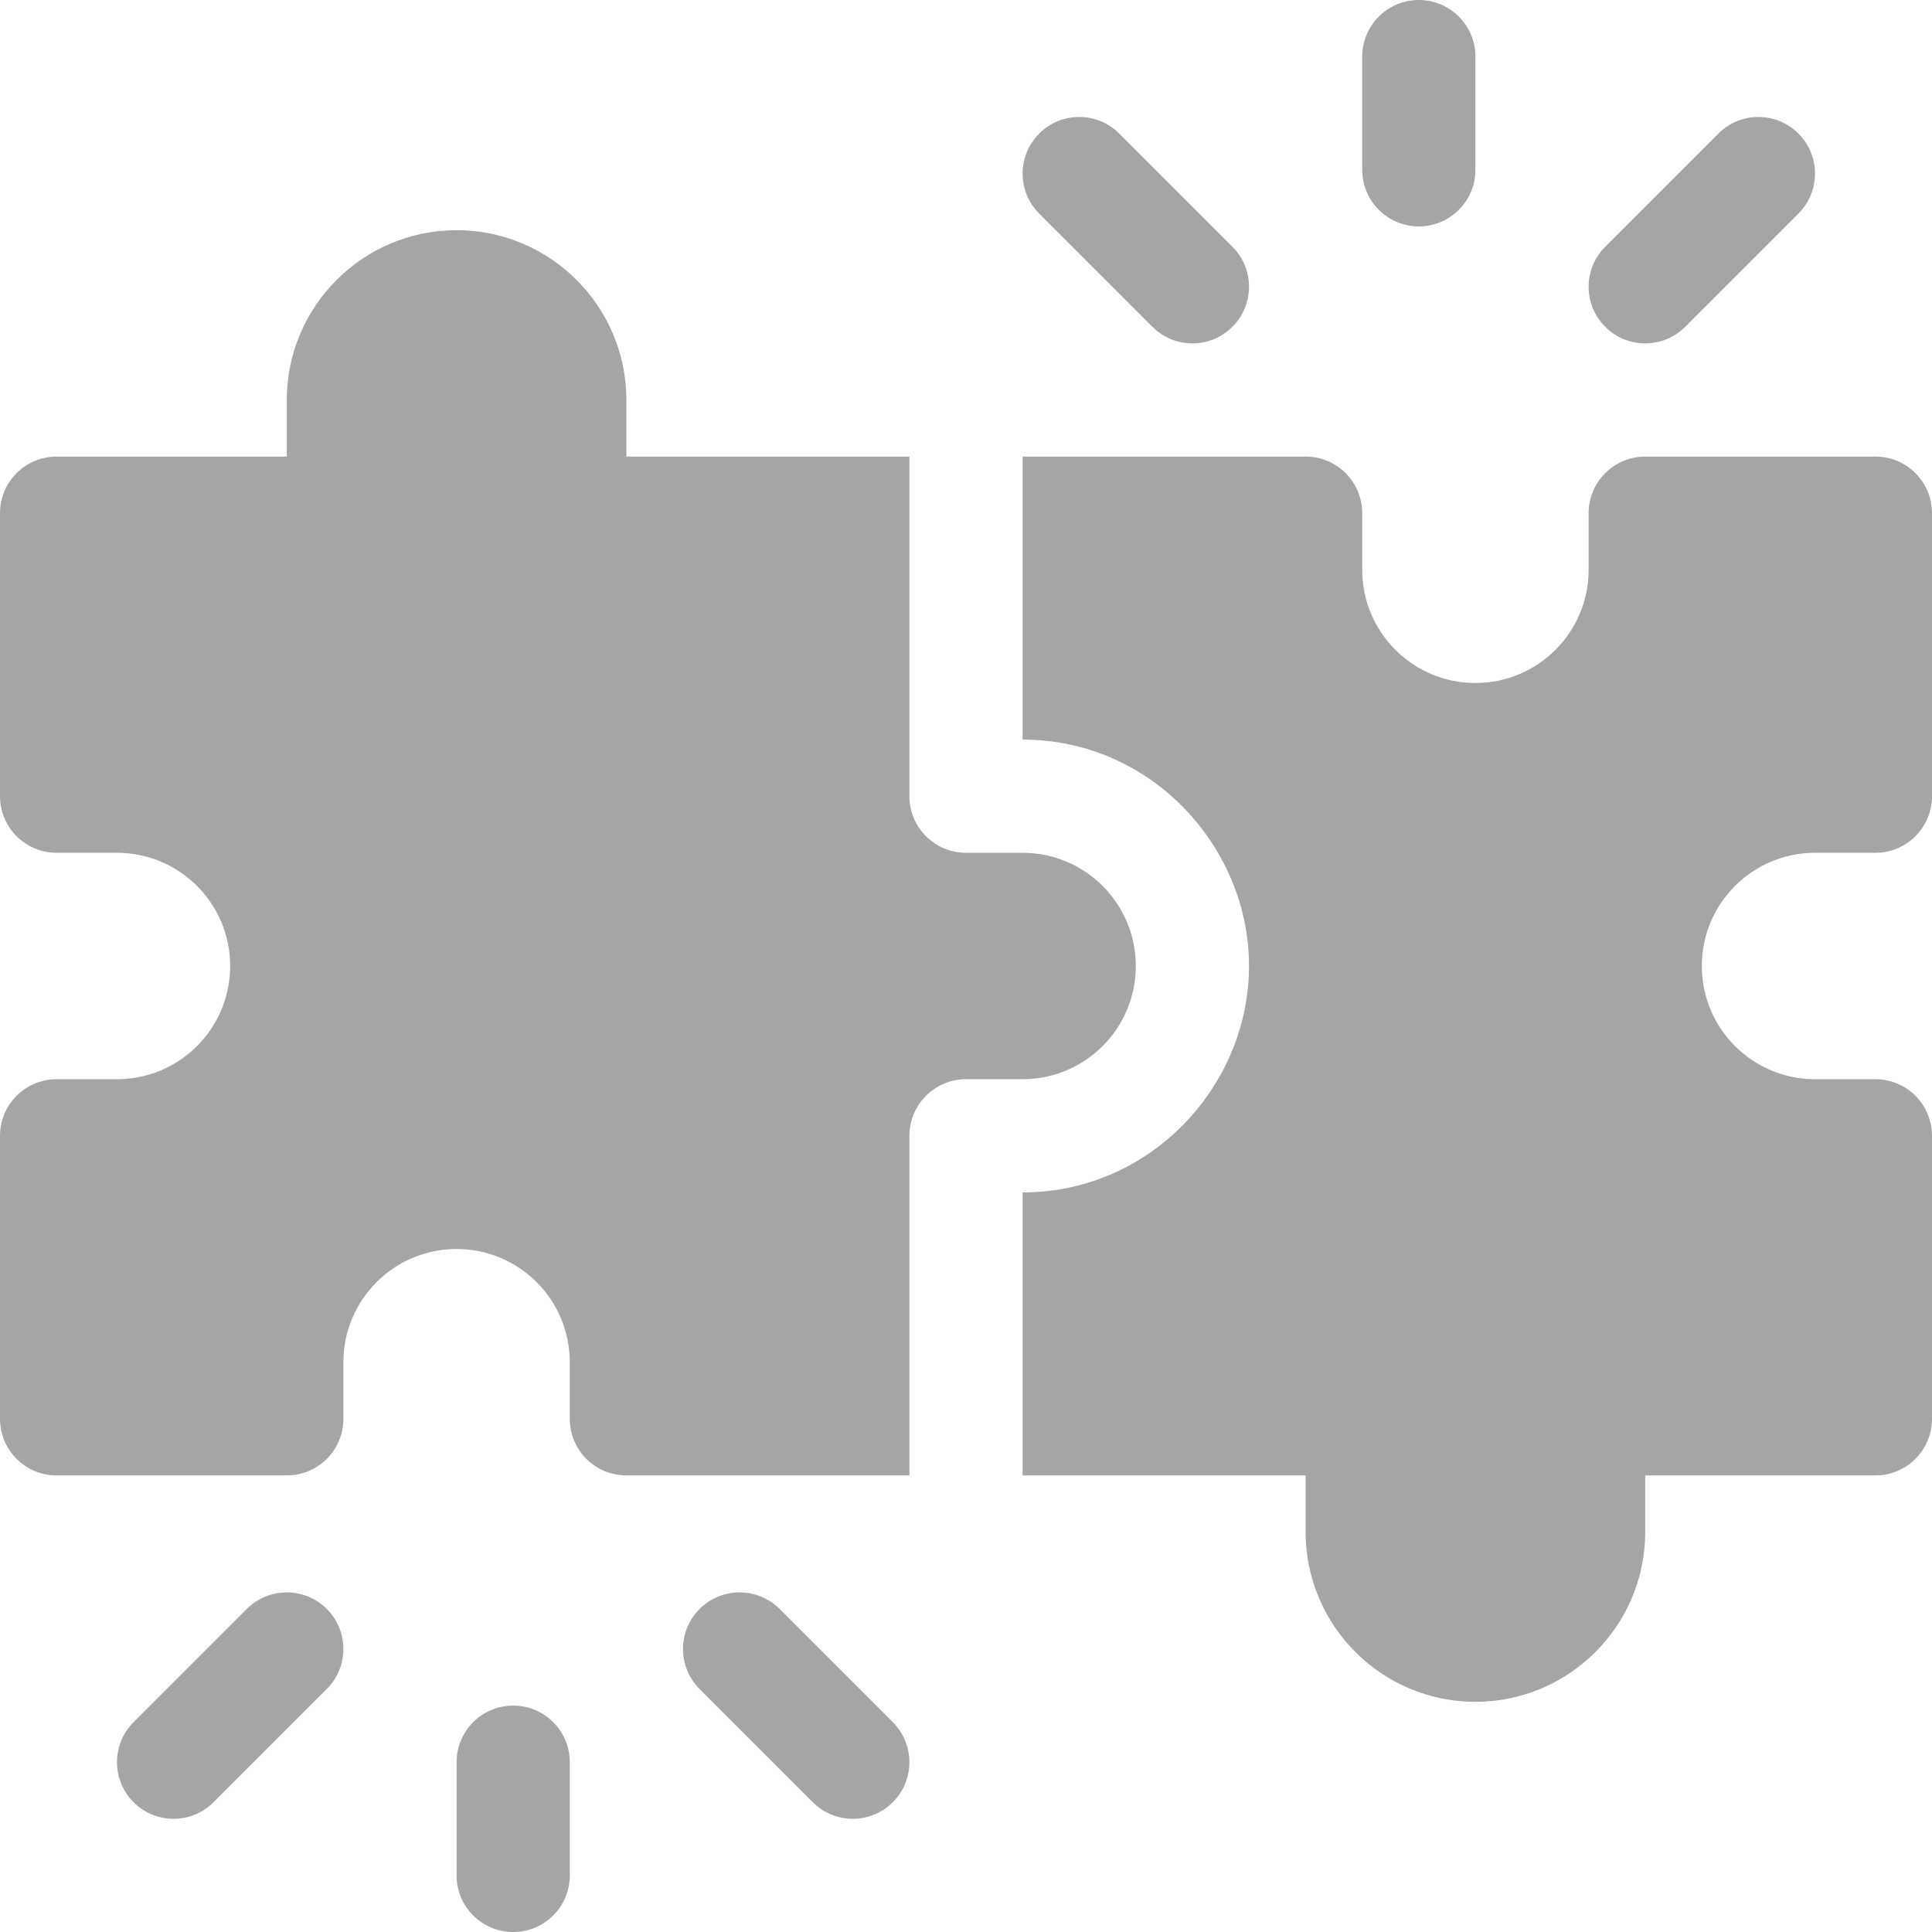
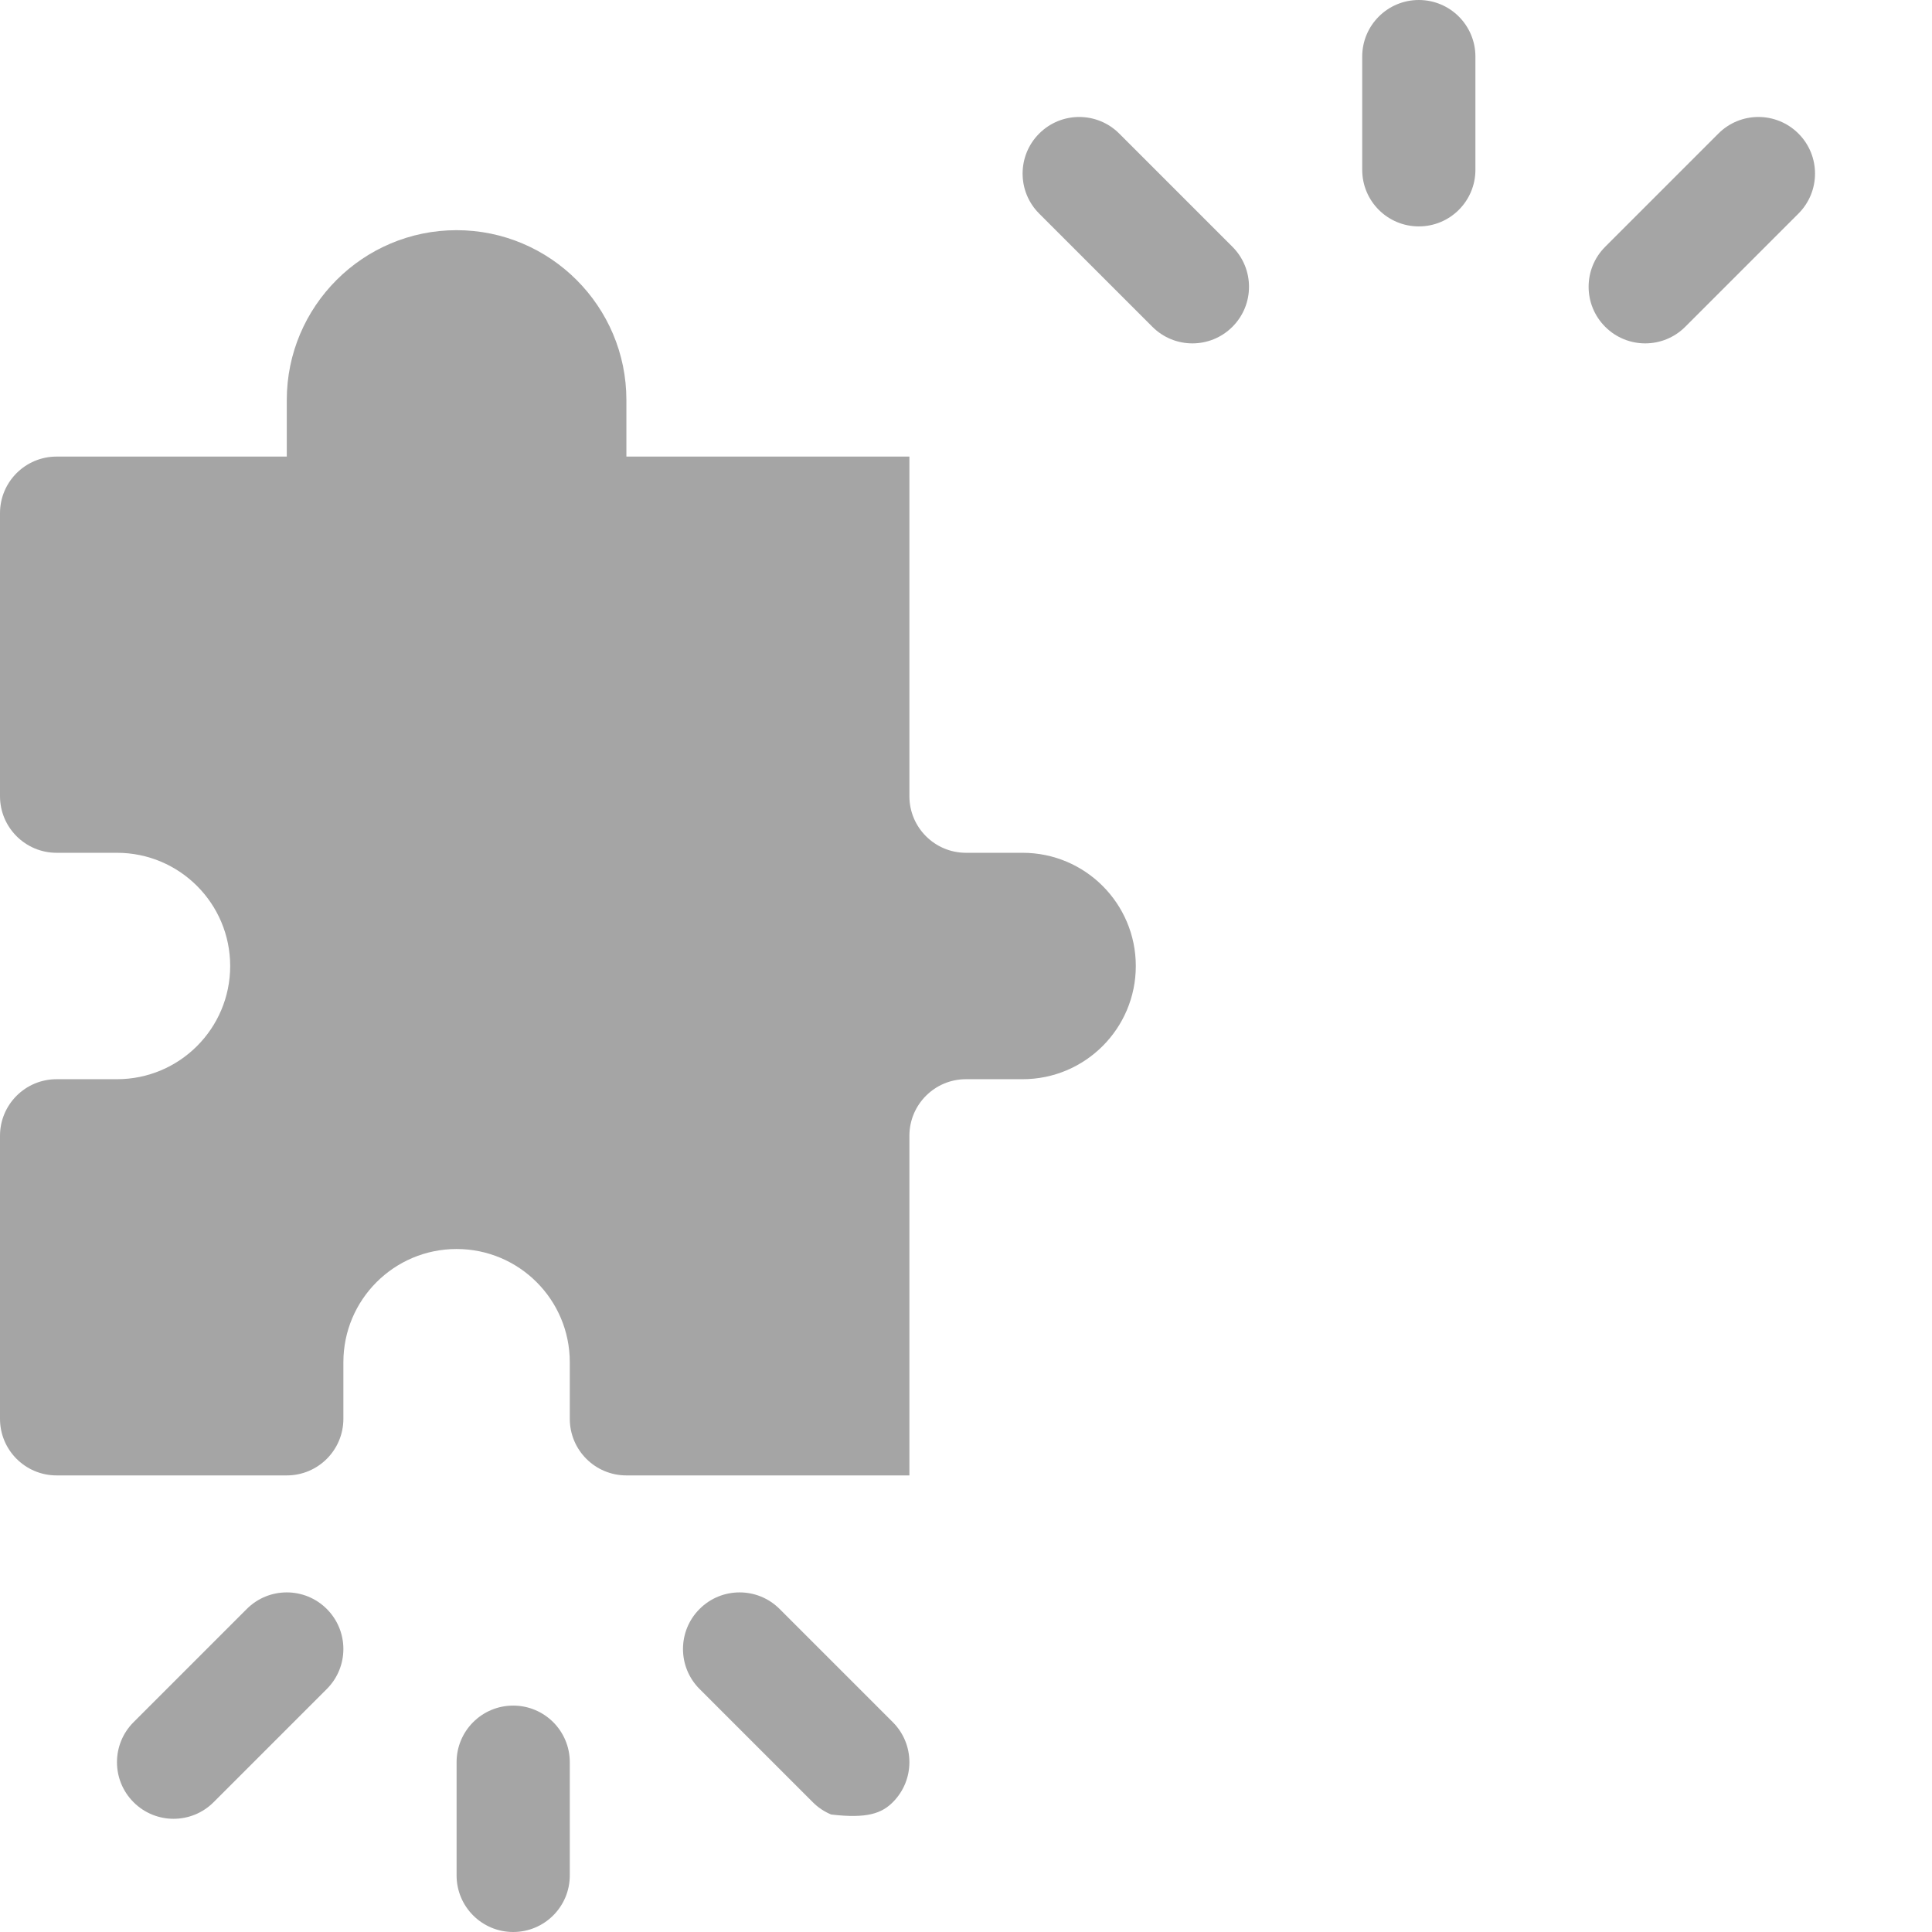
<svg xmlns="http://www.w3.org/2000/svg" width="512" height="512" viewBox="0 0 512 512" fill="none">
  <g clip-path="url(#clip0_2485_1225)">
-     <path d="M136 452C127.71 452 121 458.71 121 467V497C121 505.29 127.71 512 136 512C144.29 512 151 505.29 151 497V467C151 458.71 144.29 452 136 452ZM206.605 426.395C200.746 420.535 191.254 420.535 185.395 426.395C179.536 432.255 179.535 441.746 185.395 447.605L215.395 477.605C216.786 479 218.439 480.107 220.259 480.861C222.079 481.615 224.03 482.002 226 482C229.836 482 233.676 480.535 236.605 477.605C242.465 471.746 242.465 462.254 236.605 456.395L206.605 426.395ZM65.395 426.395L35.395 456.395C29.535 462.254 29.535 471.746 35.395 477.605C41.255 483.464 50.746 483.465 56.605 477.605L86.605 447.605C92.465 441.746 92.465 432.254 86.605 426.395C80.745 420.536 71.254 420.535 65.395 426.395ZM376 60C384.29 60 391 53.29 391 45V15C391 6.71 384.29 0 376 0C367.71 0 361 6.71 361 15V45C361 53.29 367.71 60 376 60ZM446.605 86.605L476.605 56.605C482.465 50.746 482.465 41.254 476.605 35.395C470.745 29.536 461.254 29.535 455.395 35.395L425.395 65.395C419.535 71.254 419.535 80.746 425.395 86.605C431.255 92.464 440.746 92.465 446.605 86.605ZM305.395 86.605C311.254 92.465 320.746 92.465 326.605 86.605C332.464 80.745 332.465 71.254 326.605 65.395L296.605 35.395C290.746 29.535 281.254 29.535 275.395 35.395C269.536 41.255 269.535 50.746 275.395 56.605L305.395 86.605ZM301 256C301 239.43 287.57 226 271 226H256C247.715 226 241 219.285 241 211V121H166V106C166 81.187 145.812 61 121 61C96.188 61 76 81.188 76 106V121H15C6.71 121 0 127.71 0 136V211C0 219.285 6.715 226 15 226H31C47.57 226 61 239.43 61 256C61 272.57 47.57 286 31 286H15C6.715 286 0 292.715 0 301V376C0 384.29 6.71 391 15 391H76C84.285 391 91 384.285 91 376V361C91 344.43 104.43 331 121 331C137.57 331 151 344.43 151 361V376C151 384.29 157.71 391 166 391H241V301C241 292.715 247.715 286 256 286H271C287.57 286 301 272.57 301 256Z" fill="#A5A5A5" />
-     <path d="M481 226H497C505.285 226 512 219.285 512 211V136C512 127.71 505.29 121 497 121H436C427.715 121 421 127.715 421 136V151C421 167.57 407.57 181 391 181C374.43 181 361 167.57 361 151V136C361 127.71 354.29 121 346 121H271V196C305.094 196 331 224.43 331 256C331 287.574 305.098 316 271 316V391H346V406C346 430.813 366.188 451 391 451C415.812 451 436 430.812 436 406V391H497C505.29 391 512 384.29 512 376V301C512 292.715 505.285 286 497 286H481C464.43 286 451 272.57 451 256C451 239.43 464.43 226 481 226Z" fill="#A5A5A5" />
+     <path d="M136 452C127.71 452 121 458.71 121 467V497C121 505.29 127.71 512 136 512C144.29 512 151 505.29 151 497V467C151 458.71 144.29 452 136 452ZM206.605 426.395C200.746 420.535 191.254 420.535 185.395 426.395C179.536 432.255 179.535 441.746 185.395 447.605L215.395 477.605C216.786 479 218.439 480.107 220.259 480.861C229.836 482 233.676 480.535 236.605 477.605C242.465 471.746 242.465 462.254 236.605 456.395L206.605 426.395ZM65.395 426.395L35.395 456.395C29.535 462.254 29.535 471.746 35.395 477.605C41.255 483.464 50.746 483.465 56.605 477.605L86.605 447.605C92.465 441.746 92.465 432.254 86.605 426.395C80.745 420.536 71.254 420.535 65.395 426.395ZM376 60C384.29 60 391 53.29 391 45V15C391 6.71 384.29 0 376 0C367.71 0 361 6.71 361 15V45C361 53.29 367.71 60 376 60ZM446.605 86.605L476.605 56.605C482.465 50.746 482.465 41.254 476.605 35.395C470.745 29.536 461.254 29.535 455.395 35.395L425.395 65.395C419.535 71.254 419.535 80.746 425.395 86.605C431.255 92.464 440.746 92.465 446.605 86.605ZM305.395 86.605C311.254 92.465 320.746 92.465 326.605 86.605C332.464 80.745 332.465 71.254 326.605 65.395L296.605 35.395C290.746 29.535 281.254 29.535 275.395 35.395C269.536 41.255 269.535 50.746 275.395 56.605L305.395 86.605ZM301 256C301 239.43 287.57 226 271 226H256C247.715 226 241 219.285 241 211V121H166V106C166 81.187 145.812 61 121 61C96.188 61 76 81.188 76 106V121H15C6.71 121 0 127.71 0 136V211C0 219.285 6.715 226 15 226H31C47.57 226 61 239.43 61 256C61 272.57 47.57 286 31 286H15C6.715 286 0 292.715 0 301V376C0 384.29 6.71 391 15 391H76C84.285 391 91 384.285 91 376V361C91 344.43 104.43 331 121 331C137.57 331 151 344.43 151 361V376C151 384.29 157.71 391 166 391H241V301C241 292.715 247.715 286 256 286H271C287.57 286 301 272.57 301 256Z" fill="#A5A5A5" />
  </g>
  <defs>
    <clipPath id="clip0_2485_1225">
      <rect width="512" height="512" fill="white" />
    </clipPath>
  </defs>
</svg>